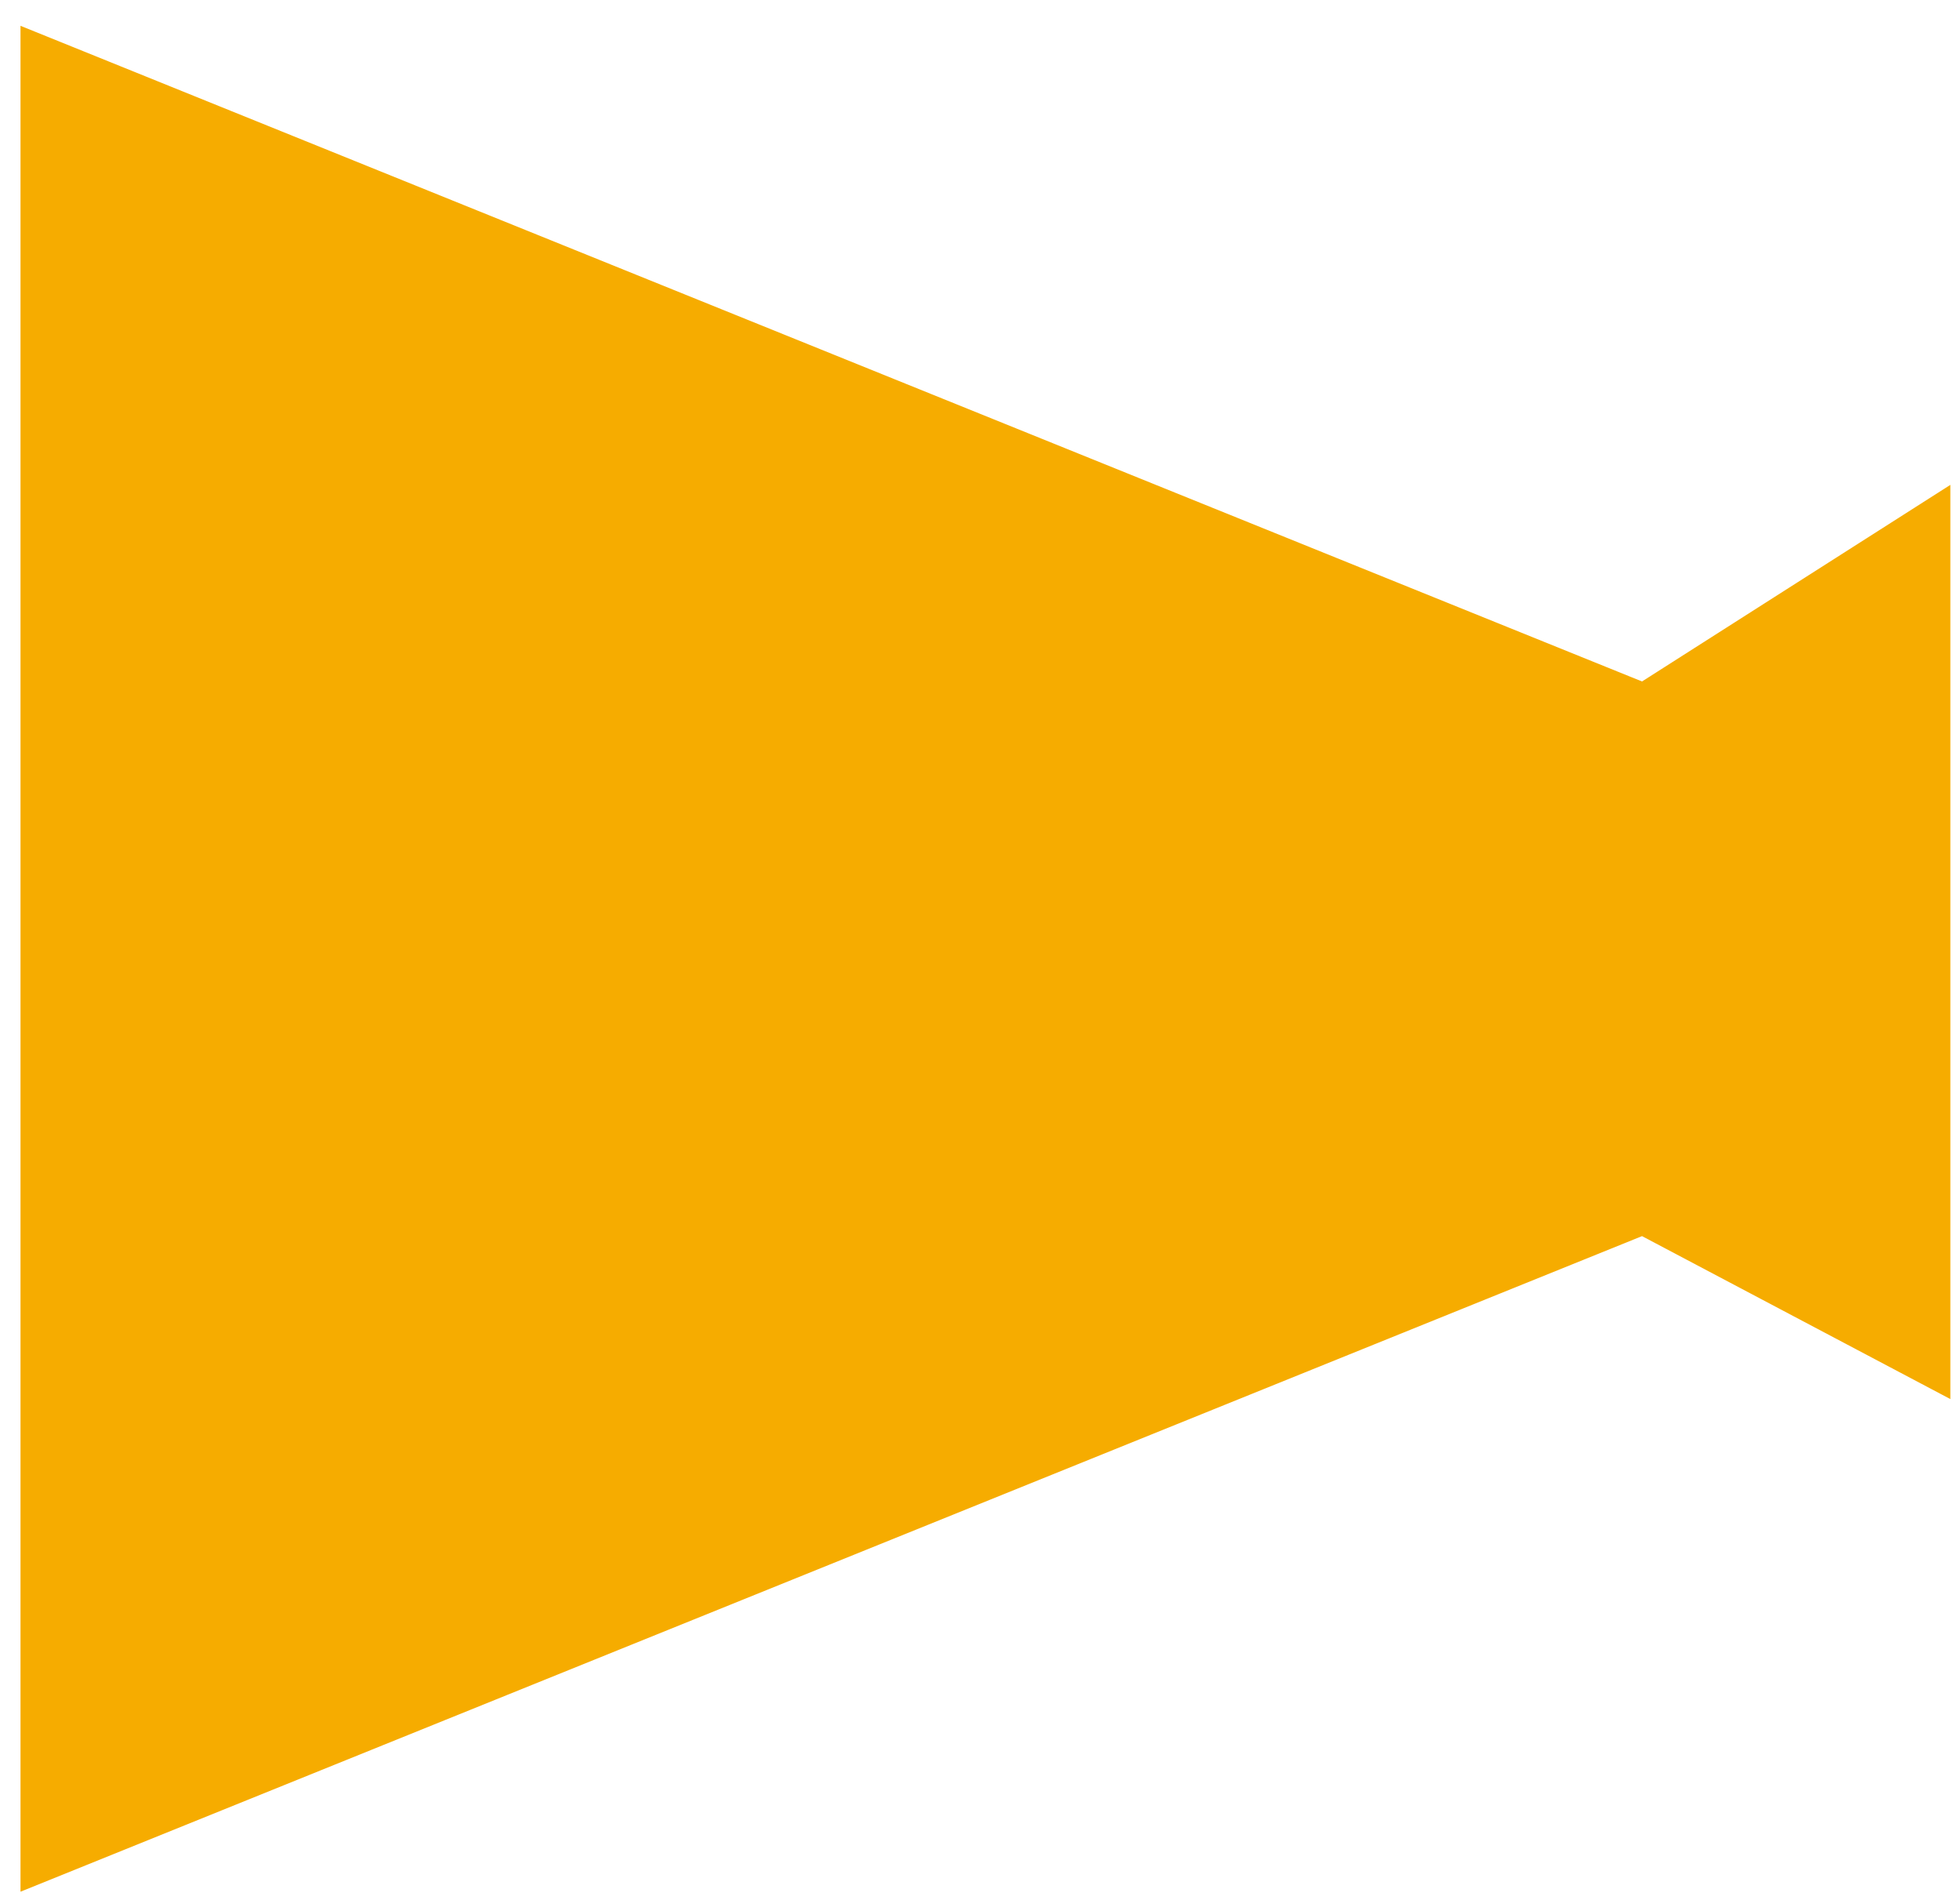
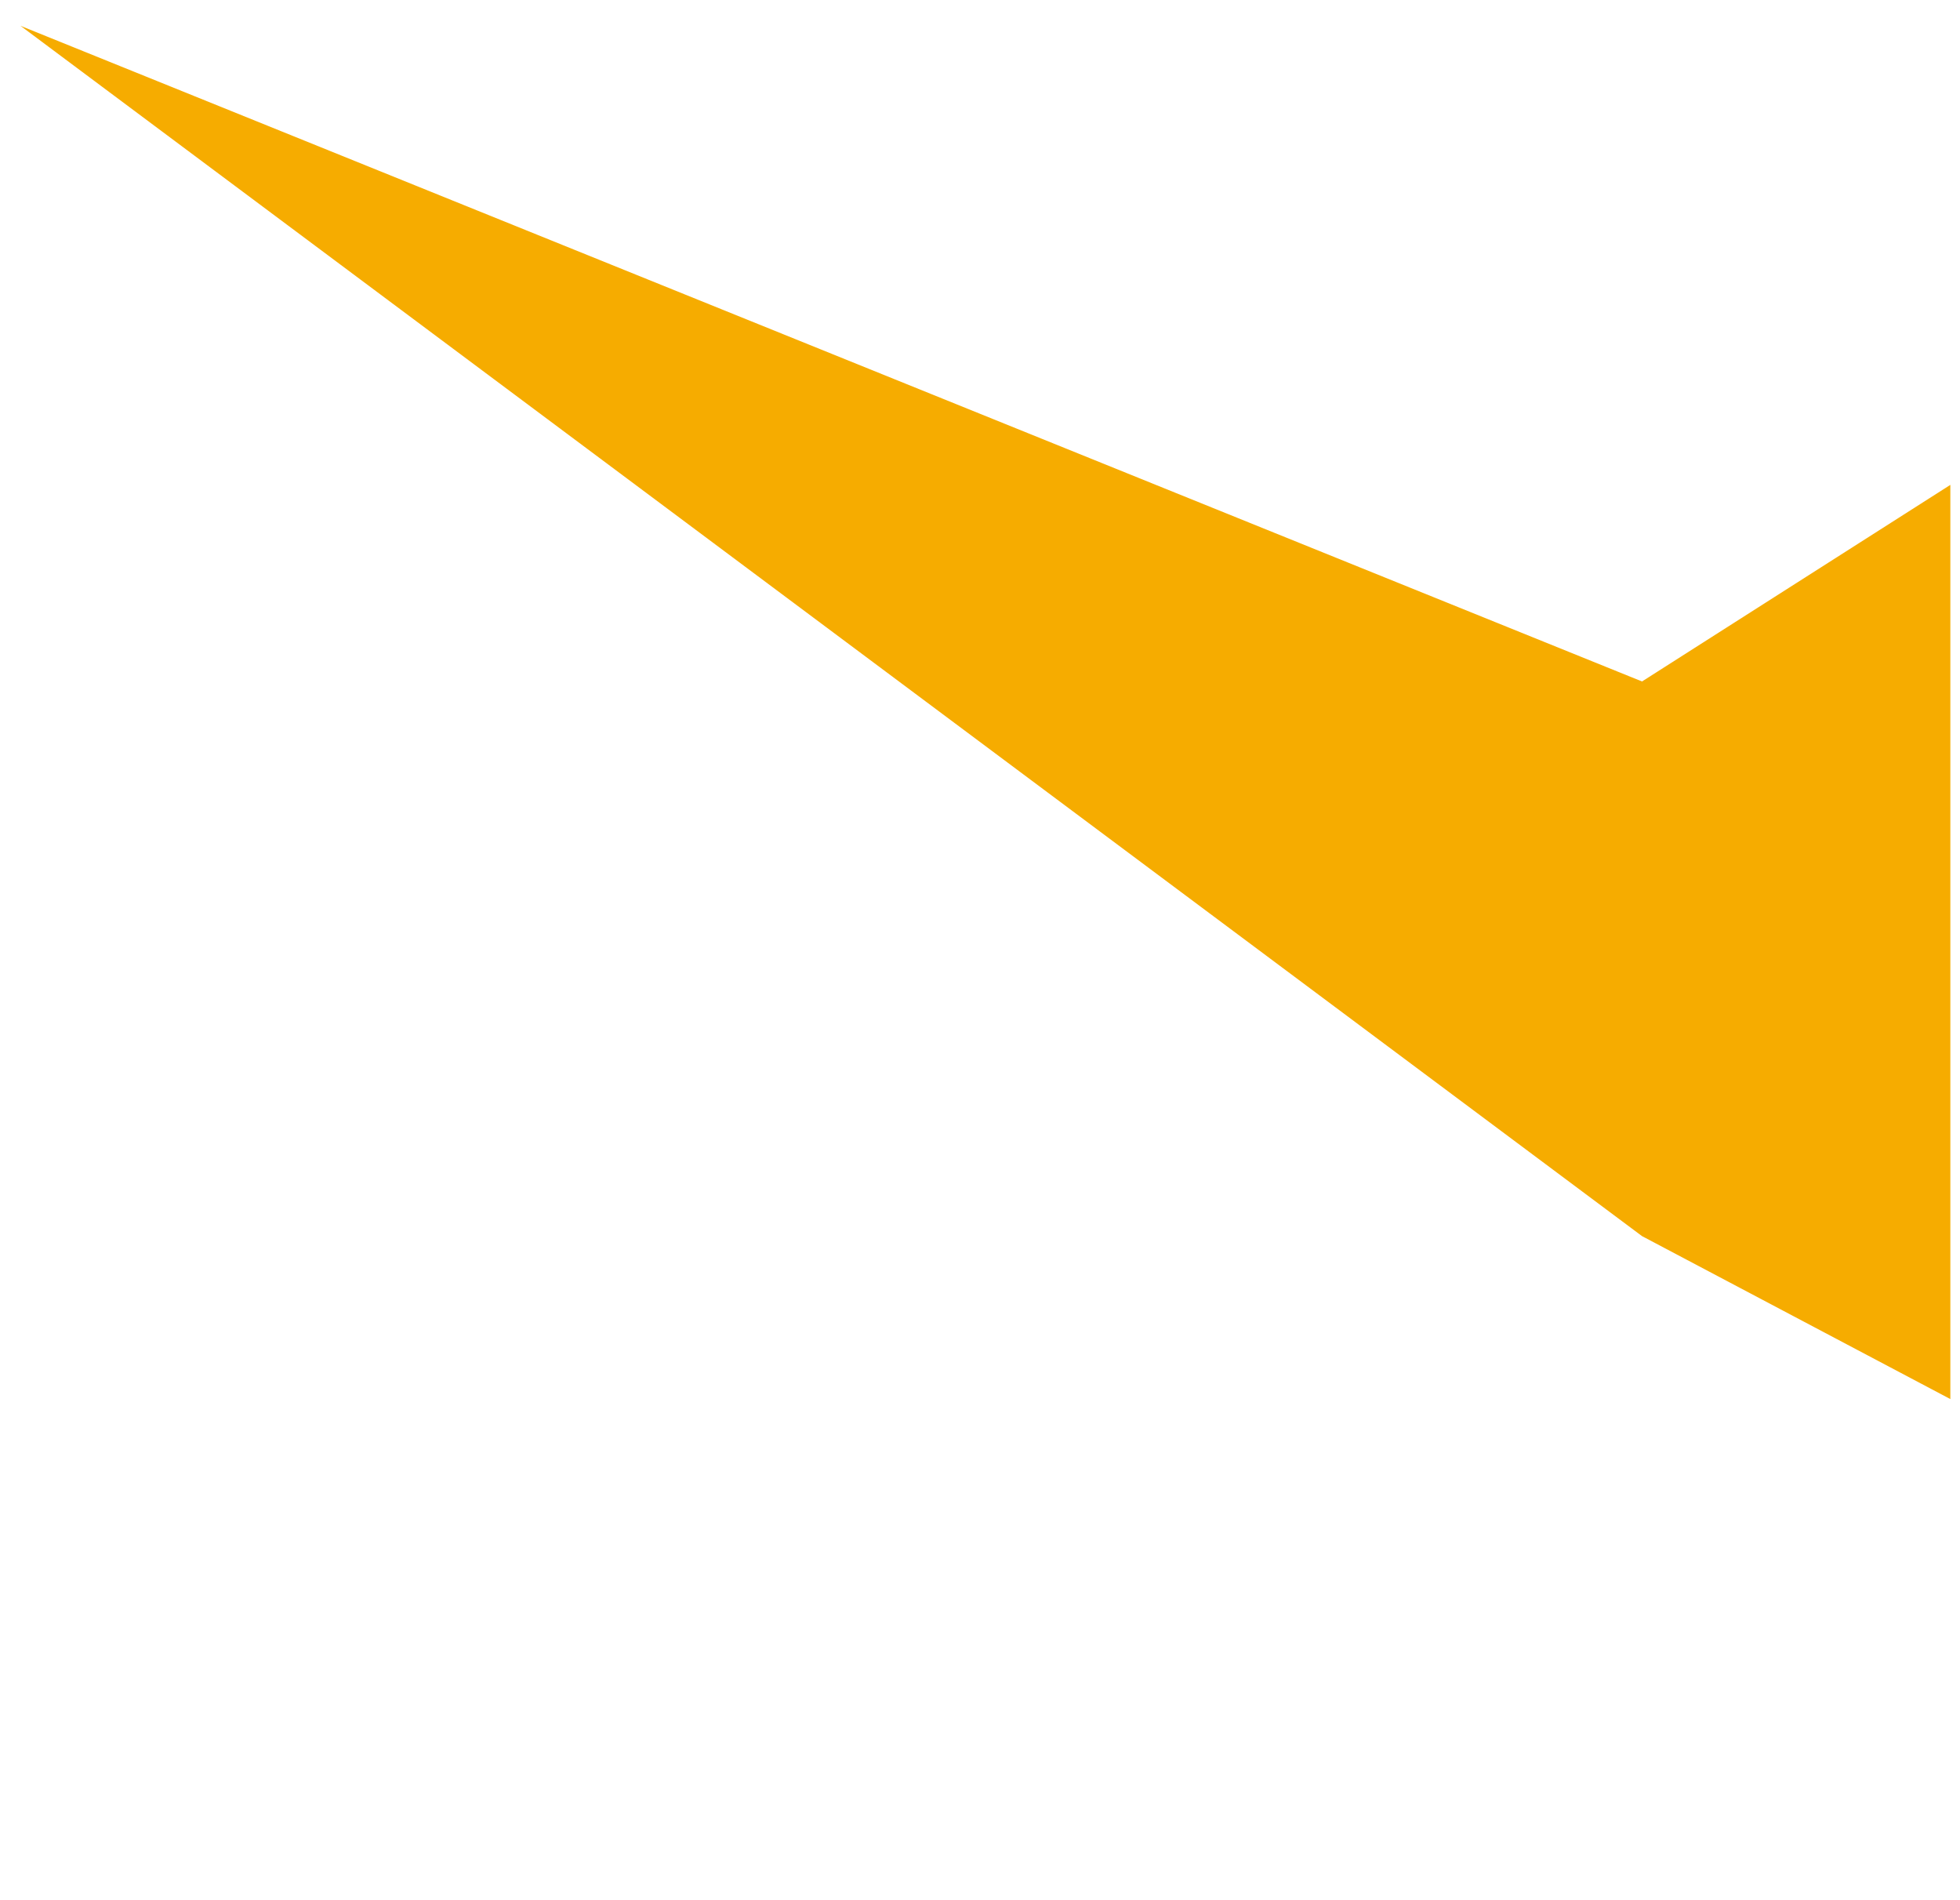
<svg xmlns="http://www.w3.org/2000/svg" viewBox="0 0 65 63" fill="none">
-   <path d="M54.455 40.986L64.68 46.389L64.68 16.077L54.455 22.595L0.68 0.856L0.68 62.723L54.455 40.986Z" fill="#F6AC00" />
+   <path d="M54.455 40.986L64.68 46.389L64.68 16.077L54.455 22.595L0.68 0.856L54.455 40.986Z" fill="#F6AC00" />
</svg>